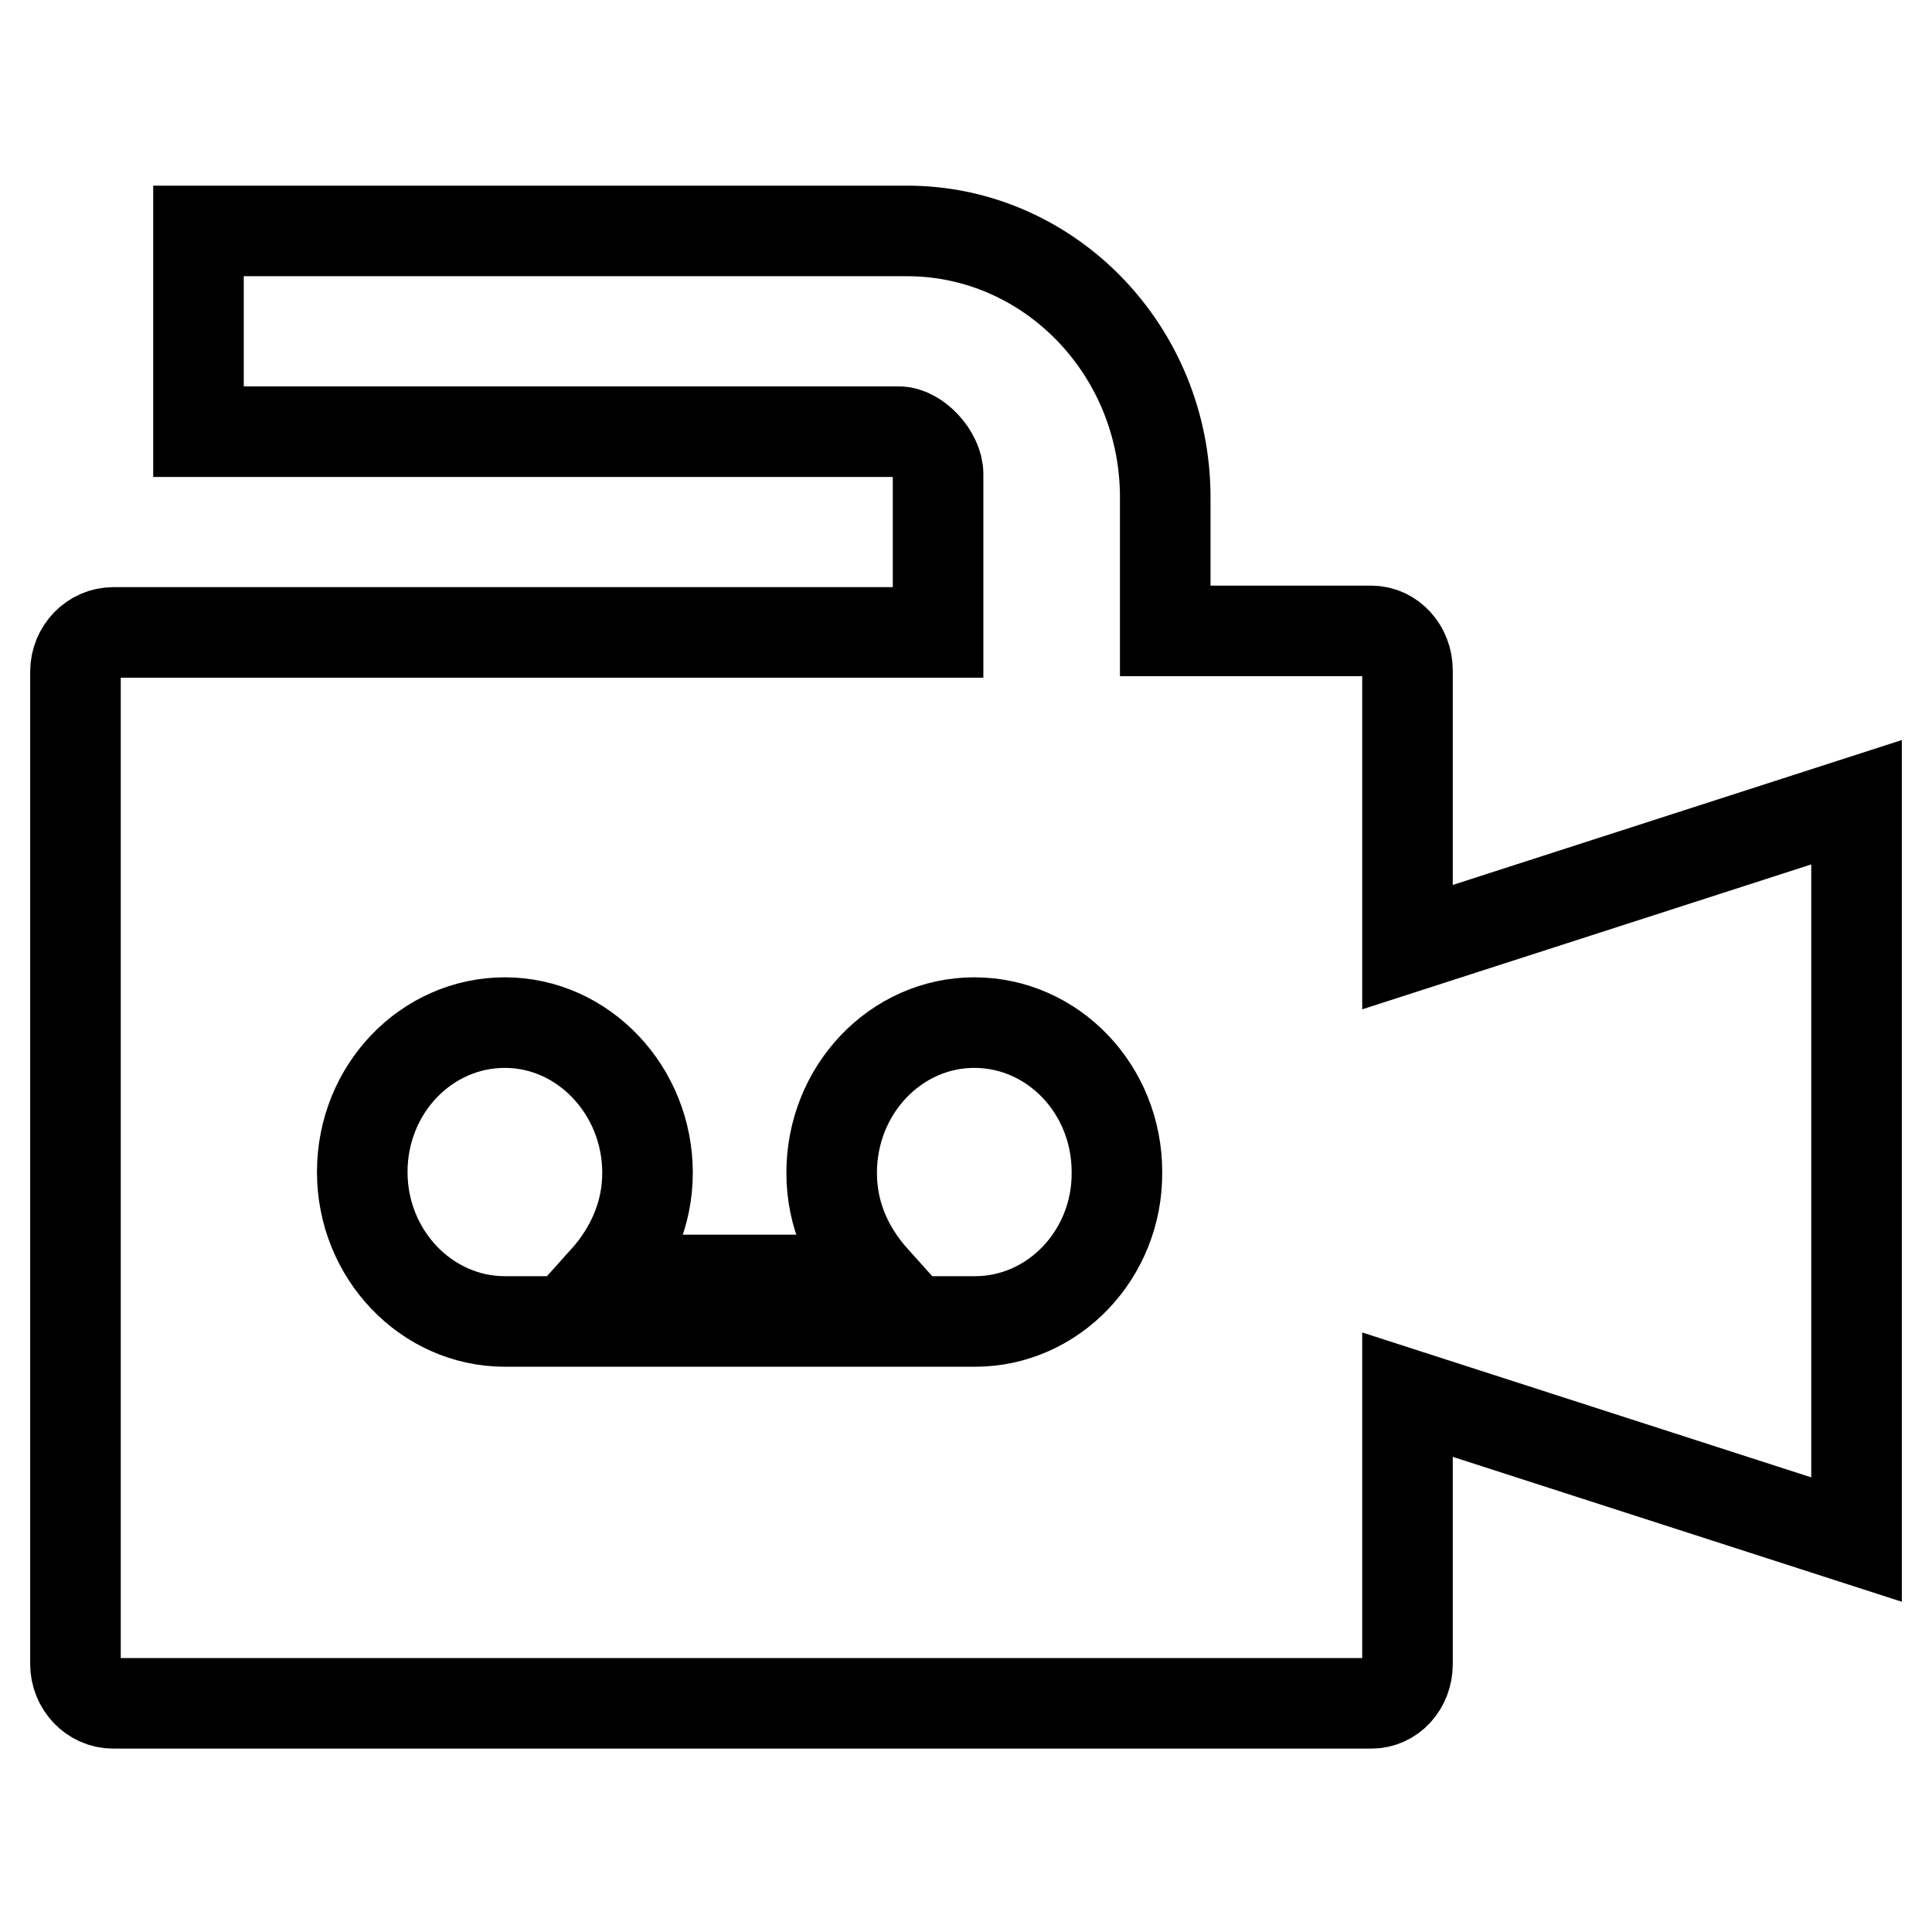
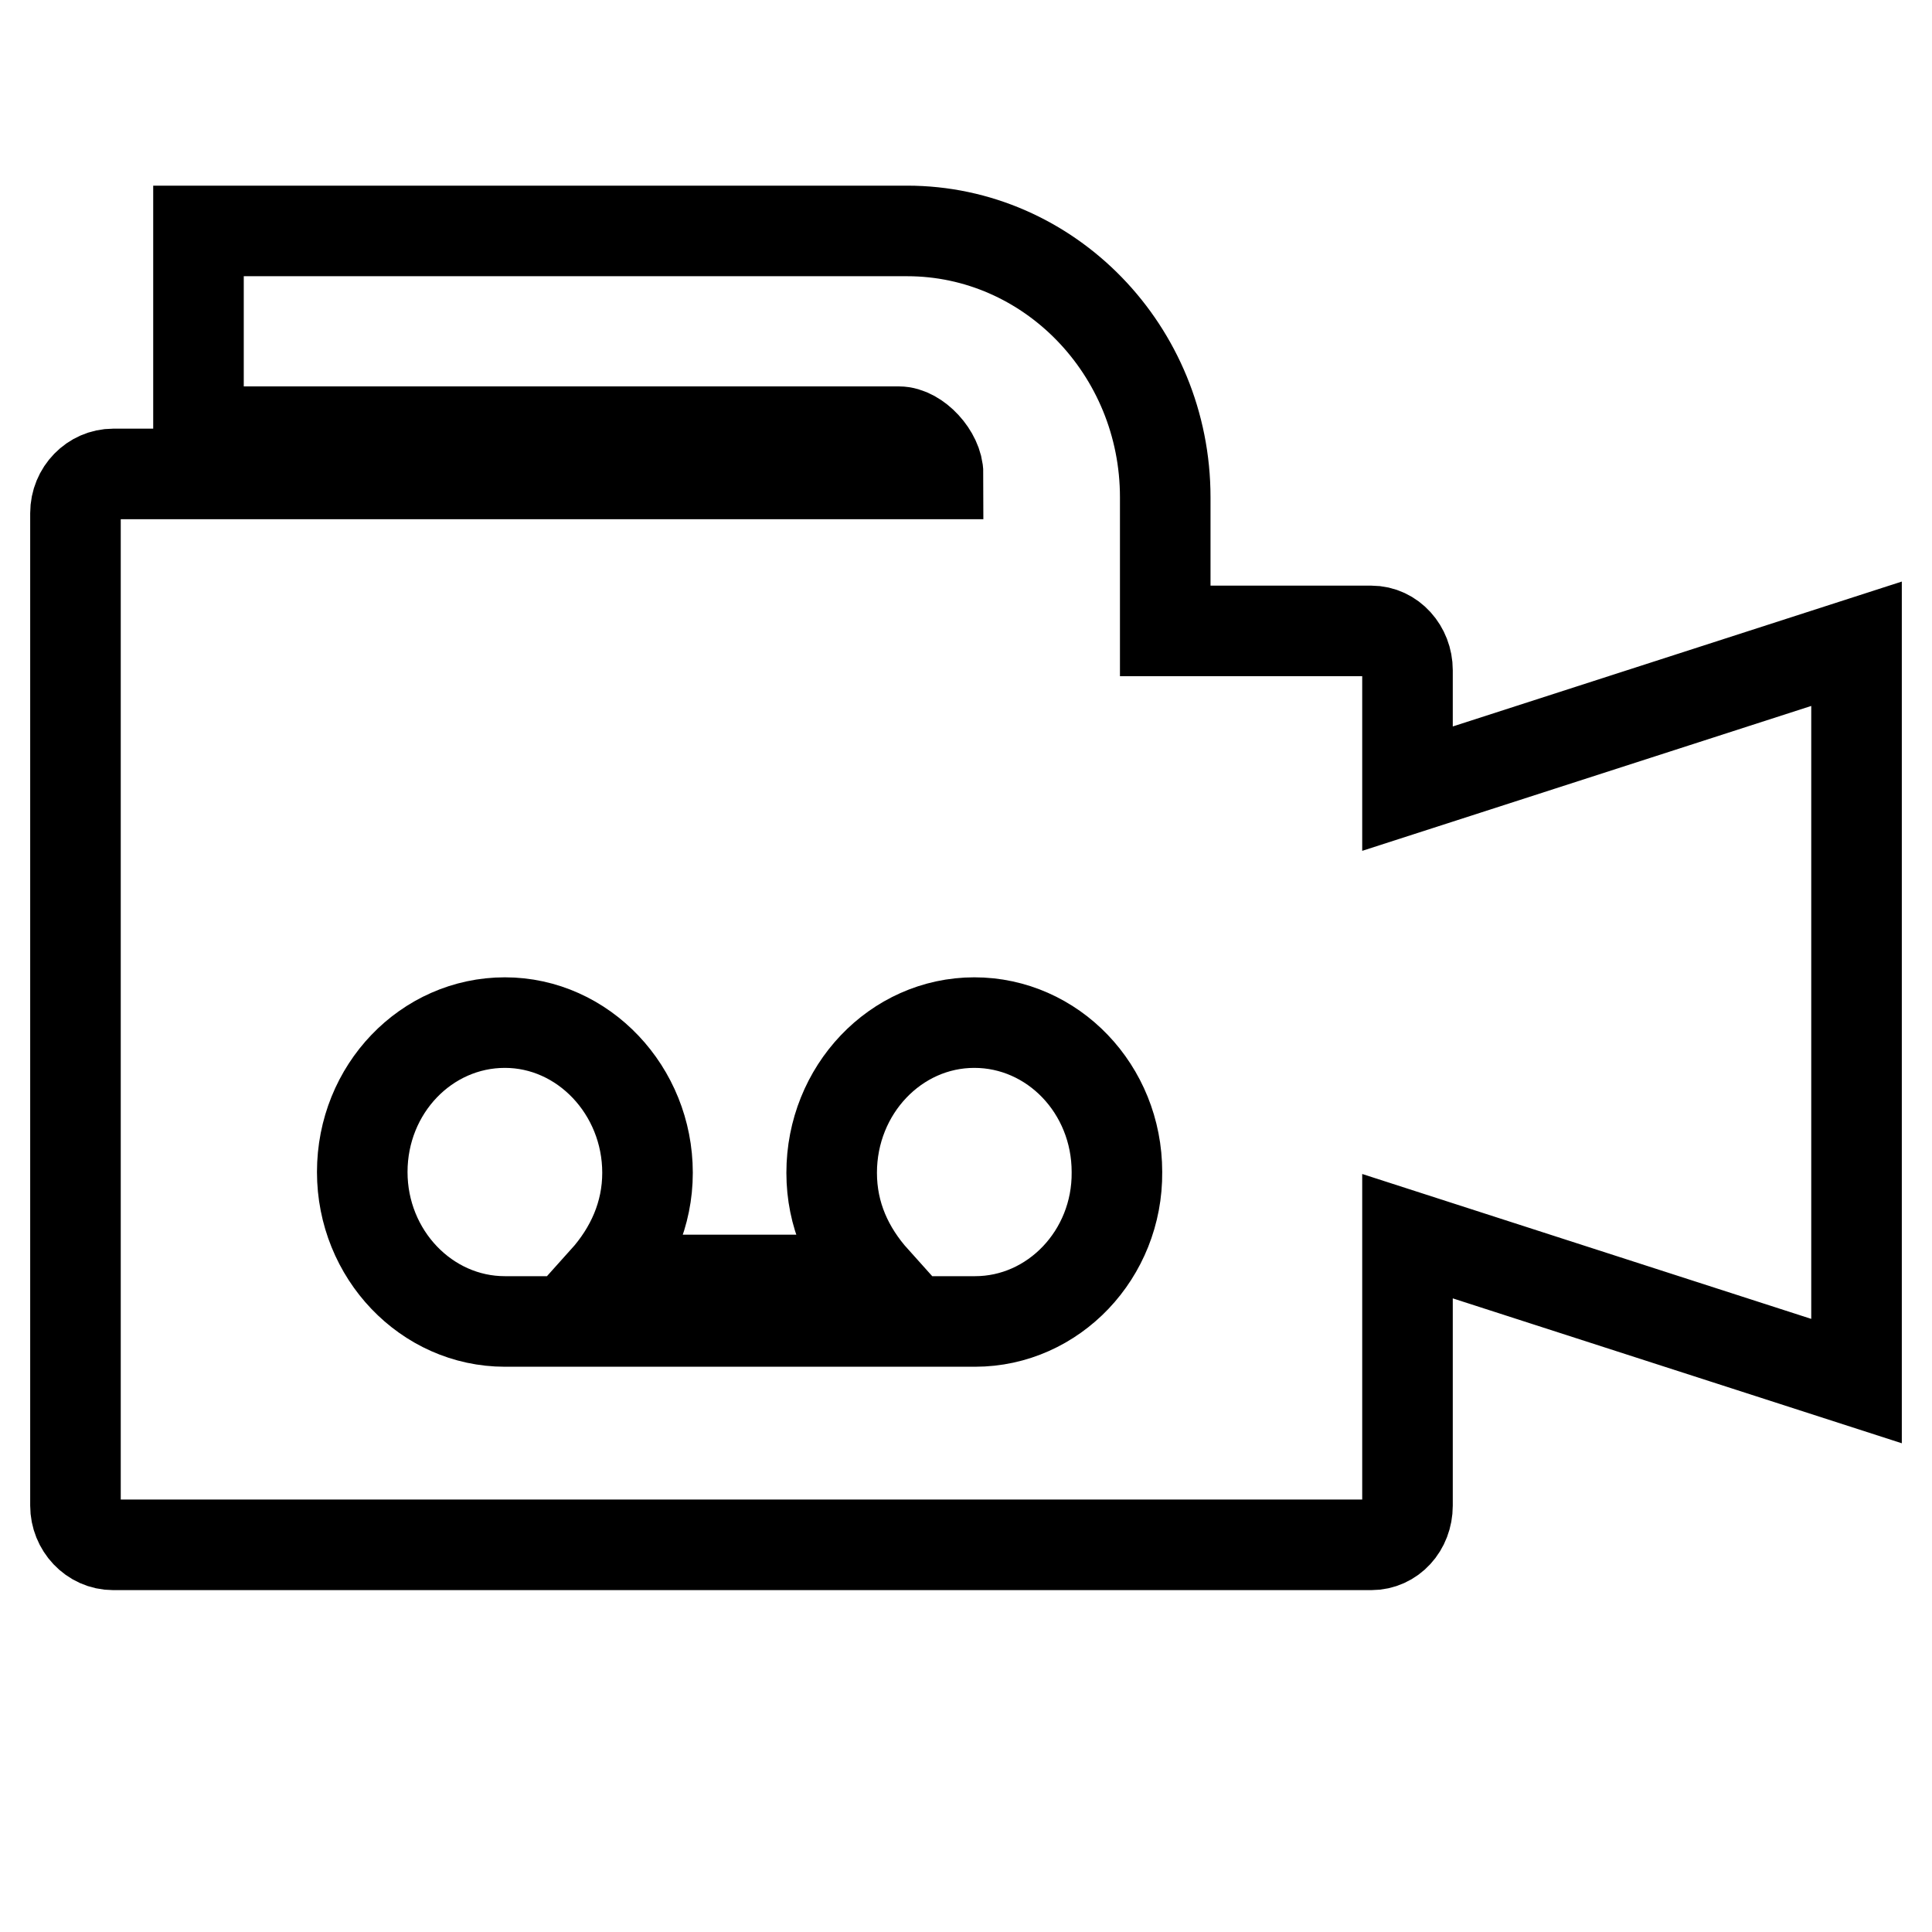
<svg xmlns="http://www.w3.org/2000/svg" version="1.1" x="0px" y="0px" viewBox="0 0 256 256" enable-background="new 0 0 256 256" xml:space="preserve">
  <g>
-     <path stroke-width="12" fill-opacity="0" stroke="#000000" d="M186.5,88.8c0-2.8-2.1-5.2-4.8-5.2h-27.3V65.9c0-19.5-15.4-35.3-34.2-35.3H26.3v26.6h92.8 c2.4,0,5.2,3.1,5.2,5.6v21H15c-2.7,0-5,2.3-5,5.2v131.5c0,2.8,2.2,5.2,5,5.2h166.7c2.7,0,4.8-2.3,4.8-5.2v-35.7l59.5,19.2v-97.7 l-59.5,19.2V88.8L186.5,88.8z M129.2,175.1H66.9c-10.4,0-18.9-8.9-18.9-19.8c0-11,8.5-19.8,18.9-19.8s18.9,9,18.9,19.9 c0,5.5-2.2,10.3-5.7,14.2h35.8c-3.5-3.9-5.7-8.6-5.7-14.2c0-11,8.5-19.9,18.9-19.9c10.4,0,18.9,8.8,18.9,19.8 C148.1,166.2,139.6,175.1,129.2,175.1L129.2,175.1z" />
+     <path stroke-width="12" fill-opacity="0" stroke="#000000" d="M186.5,88.8c0-2.8-2.1-5.2-4.8-5.2h-27.3V65.9c0-19.5-15.4-35.3-34.2-35.3H26.3v26.6h92.8 c2.4,0,5.2,3.1,5.2,5.6H15c-2.7,0-5,2.3-5,5.2v131.5c0,2.8,2.2,5.2,5,5.2h166.7c2.7,0,4.8-2.3,4.8-5.2v-35.7l59.5,19.2v-97.7 l-59.5,19.2V88.8L186.5,88.8z M129.2,175.1H66.9c-10.4,0-18.9-8.9-18.9-19.8c0-11,8.5-19.8,18.9-19.8s18.9,9,18.9,19.9 c0,5.5-2.2,10.3-5.7,14.2h35.8c-3.5-3.9-5.7-8.6-5.7-14.2c0-11,8.5-19.9,18.9-19.9c10.4,0,18.9,8.8,18.9,19.8 C148.1,166.2,139.6,175.1,129.2,175.1L129.2,175.1z" />
  </g>
</svg>